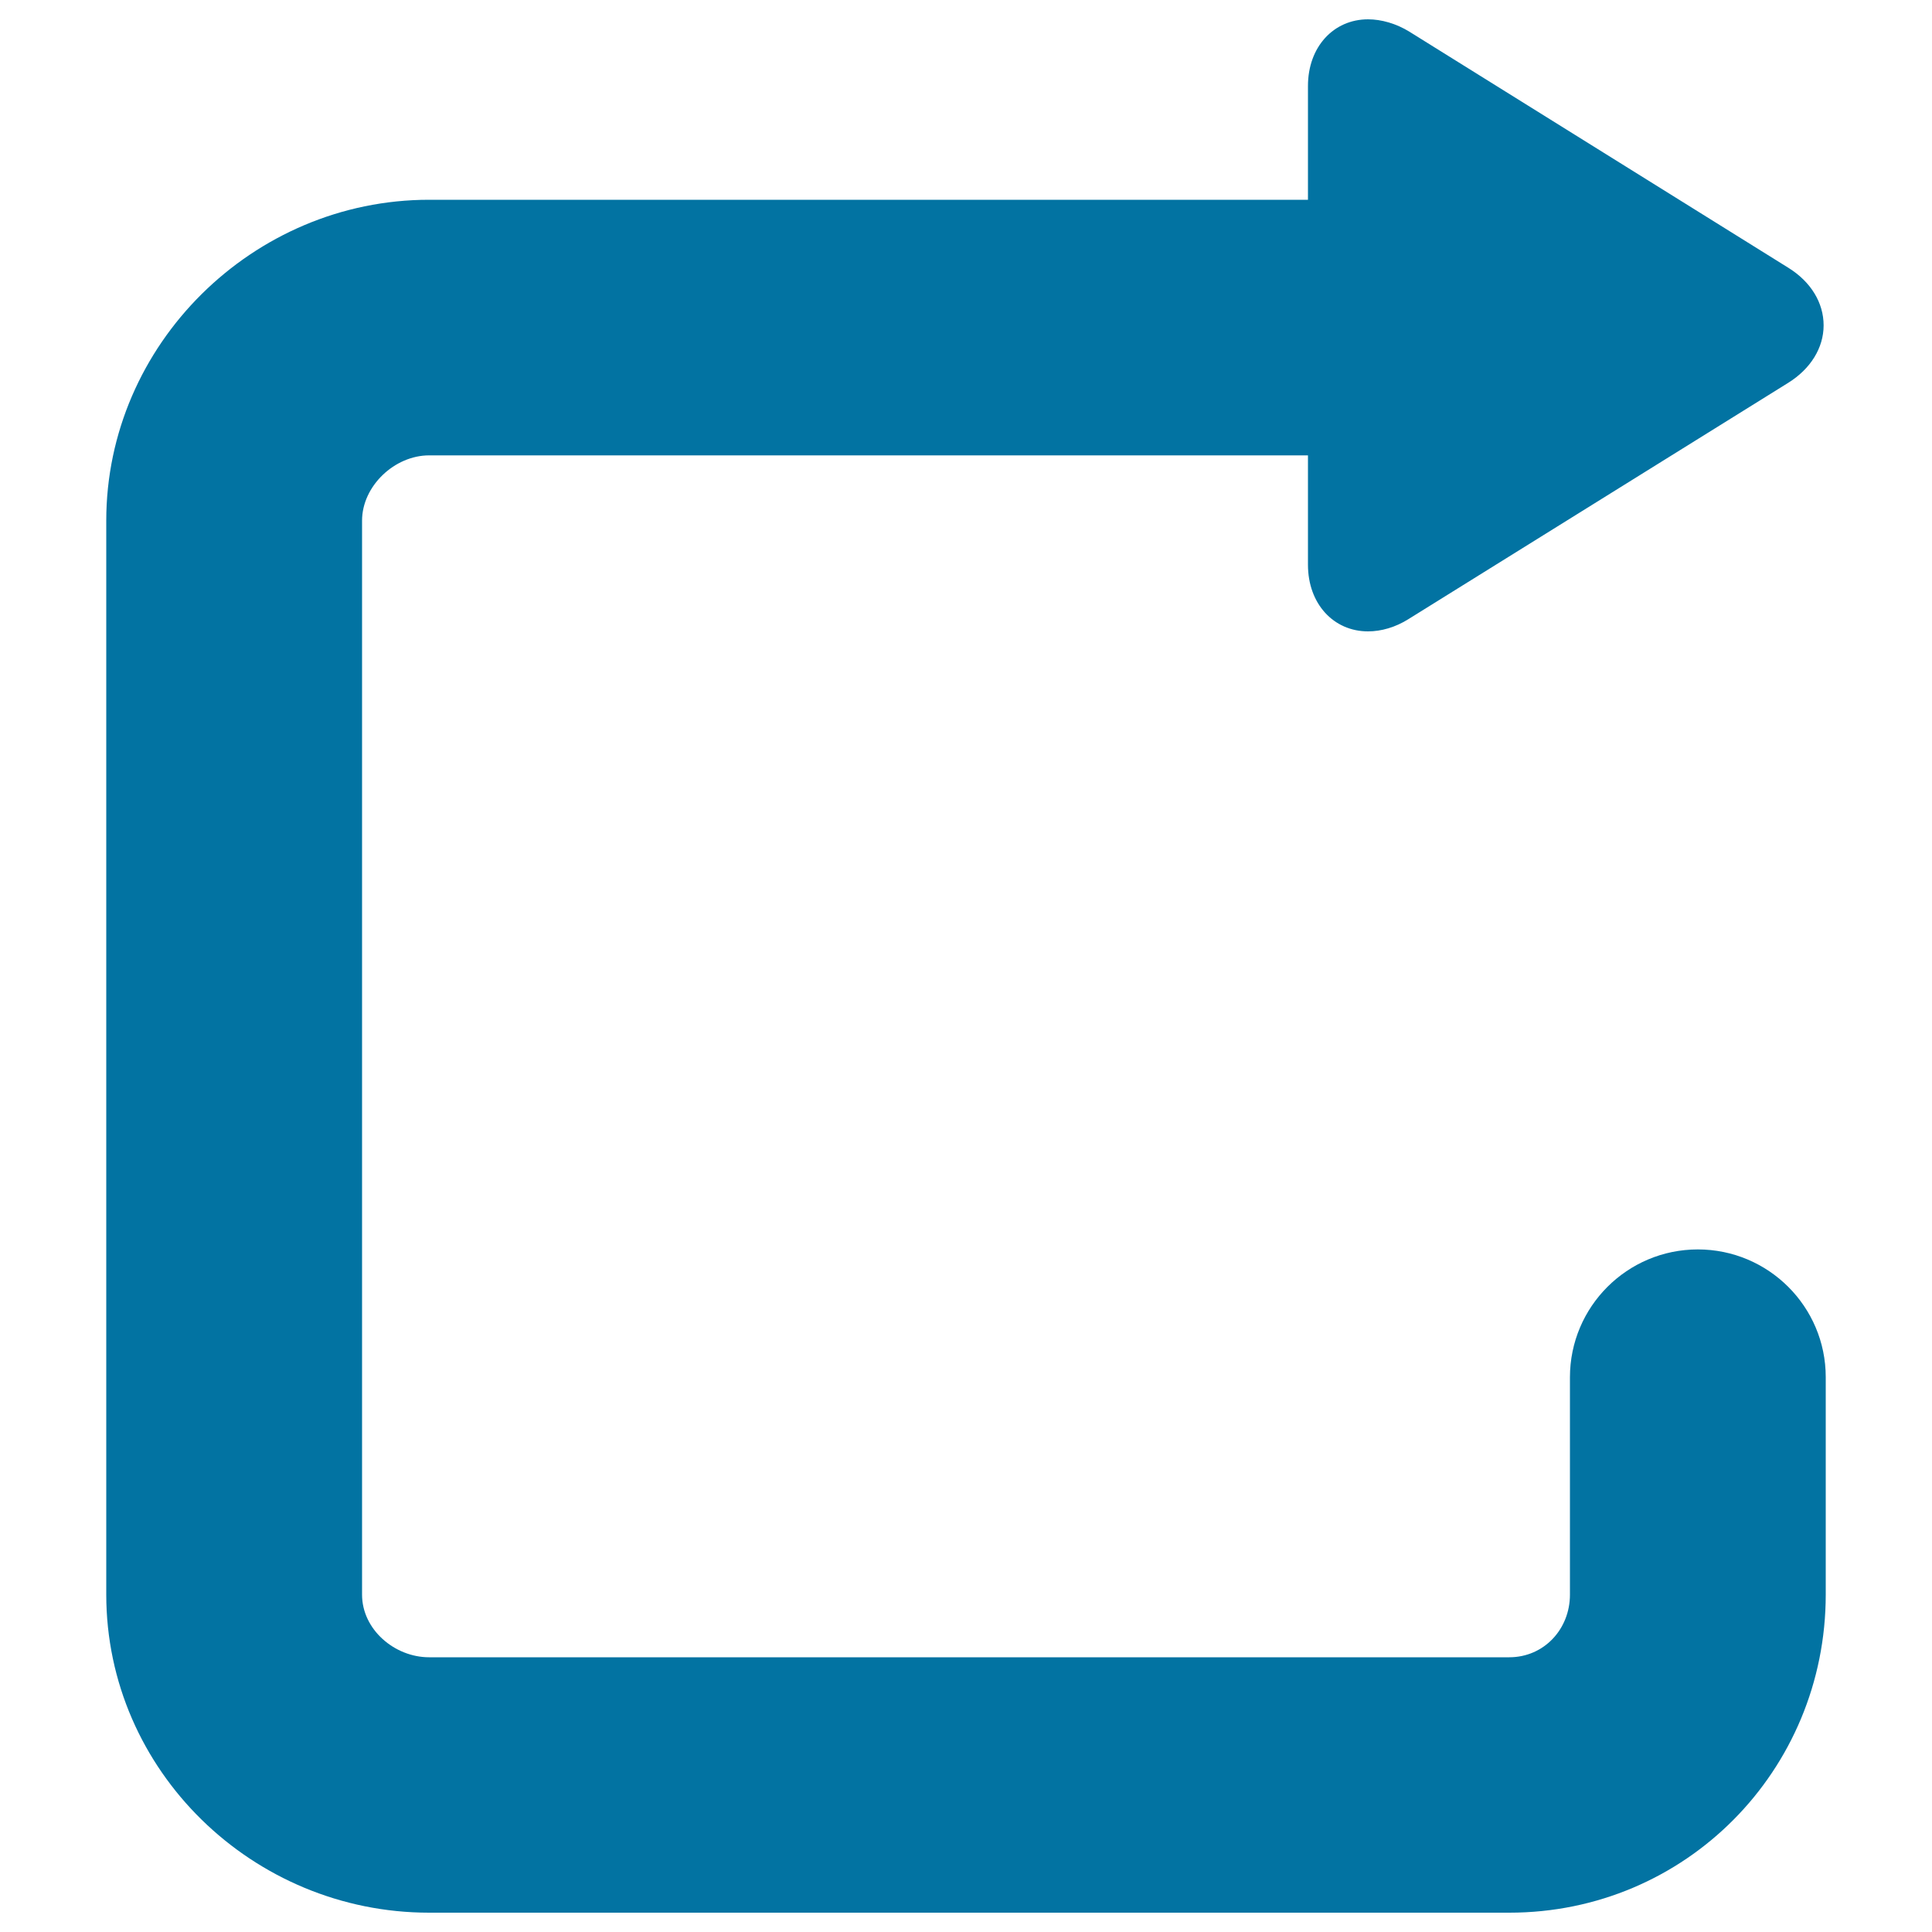
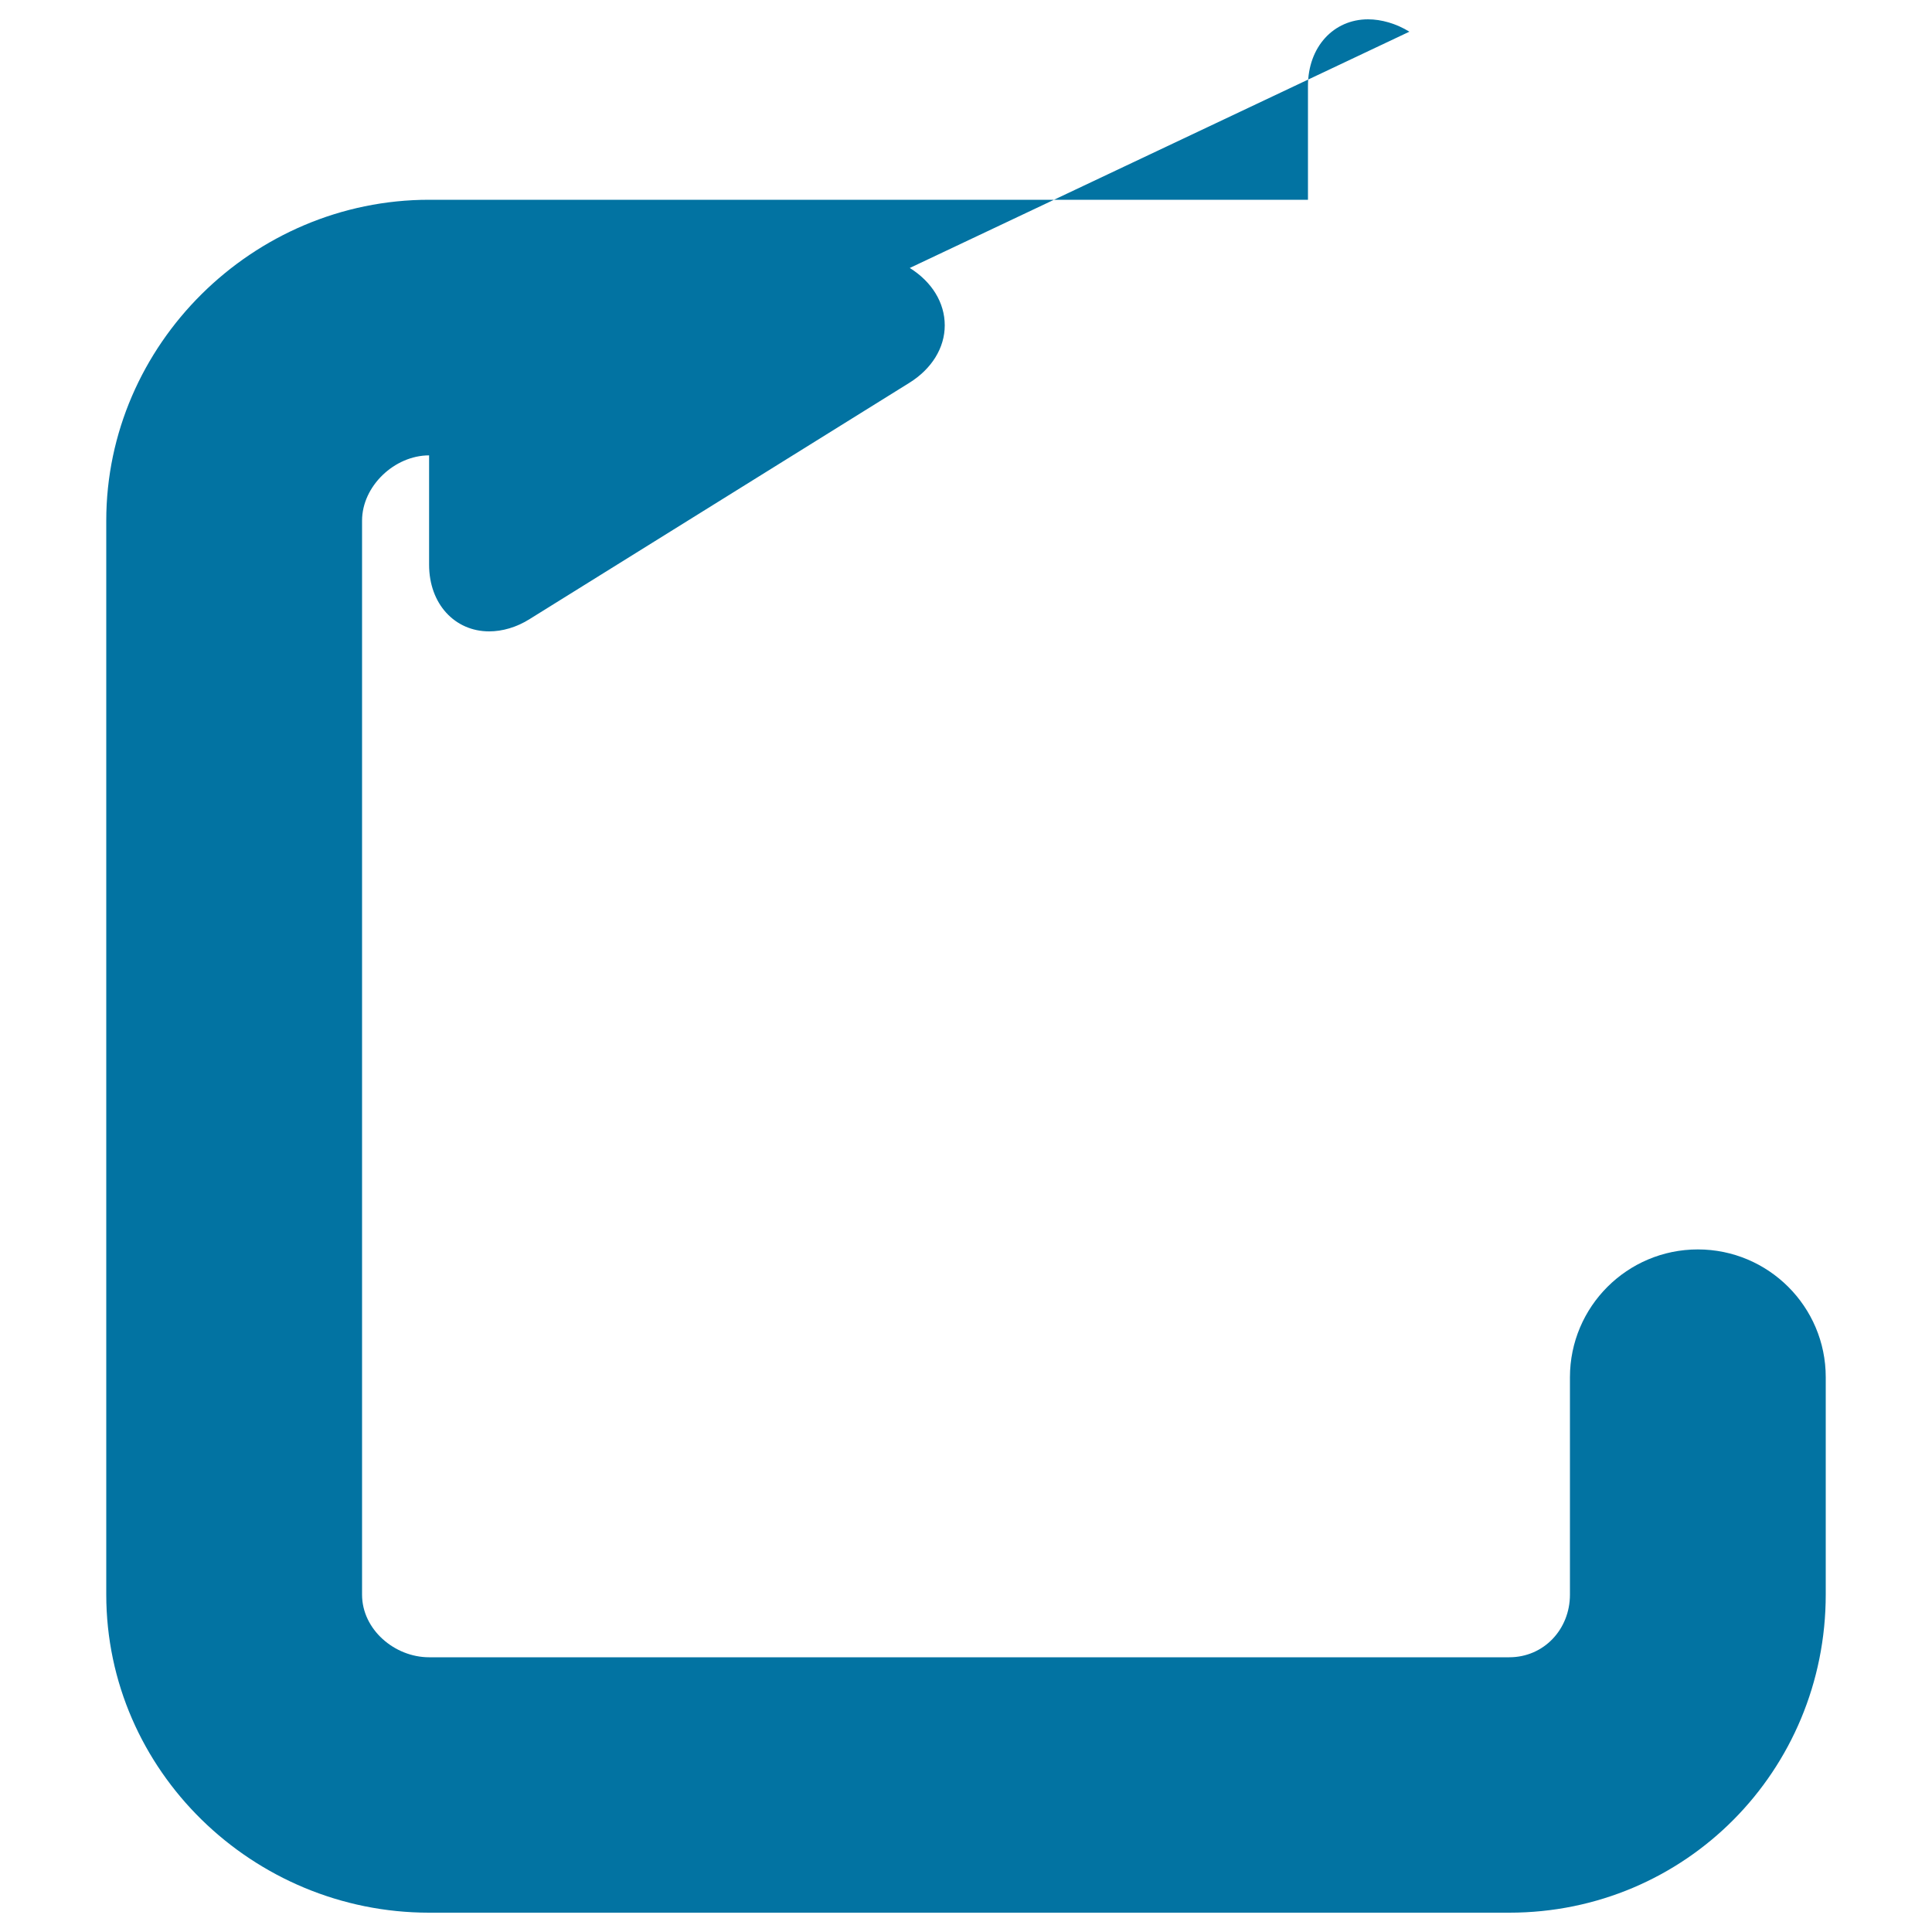
<svg xmlns="http://www.w3.org/2000/svg" viewBox="0 0 1000 1000" style="fill:#0273a2">
  <title>Refreshing SVG icon</title>
-   <path d="M878.8,646.7c-36.5,0-66.2,29.6-66.2,66.2v112.5c0,17.9-13.5,32.4-31.4,32.4H222.1c-17.9,0-34.7-14.4-34.7-32.4V269.5c0-17.9,16.8-33.8,34.7-33.8H677v56.6c0,20.3,13.3,34.5,31.1,34.5c6.8,0,14.2-2.1,21-6.4l196.4-122.2c11.6-7.2,18.4-18.1,18.4-29.8c0-11.7-6.6-22.5-18.1-29.7L729.5,16.4c-6.8-4.2-14.5-6.4-21.4-6.4C690.3,10,677,24.2,677,44.5v58.9H222.1C130.9,103.4,55,178.3,55,269.5v555.8C55,916.5,130.9,990,222.1,990h559.1c91.2,0,163.8-73.5,163.8-164.7V712.8C945,676.3,915.3,646.7,878.8,646.7z" />
+   <path d="M878.8,646.7c-36.5,0-66.2,29.6-66.2,66.2v112.5c0,17.9-13.5,32.4-31.4,32.4H222.1c-17.9,0-34.7-14.4-34.7-32.4V269.5c0-17.9,16.8-33.8,34.7-33.8v56.6c0,20.3,13.3,34.5,31.1,34.5c6.8,0,14.2-2.1,21-6.4l196.4-122.2c11.6-7.2,18.4-18.1,18.4-29.8c0-11.7-6.6-22.5-18.1-29.7L729.5,16.4c-6.8-4.2-14.5-6.4-21.4-6.4C690.3,10,677,24.2,677,44.5v58.9H222.1C130.9,103.4,55,178.3,55,269.5v555.8C55,916.5,130.9,990,222.1,990h559.1c91.2,0,163.8-73.5,163.8-164.7V712.8C945,676.3,915.3,646.7,878.8,646.7z" />
</svg>